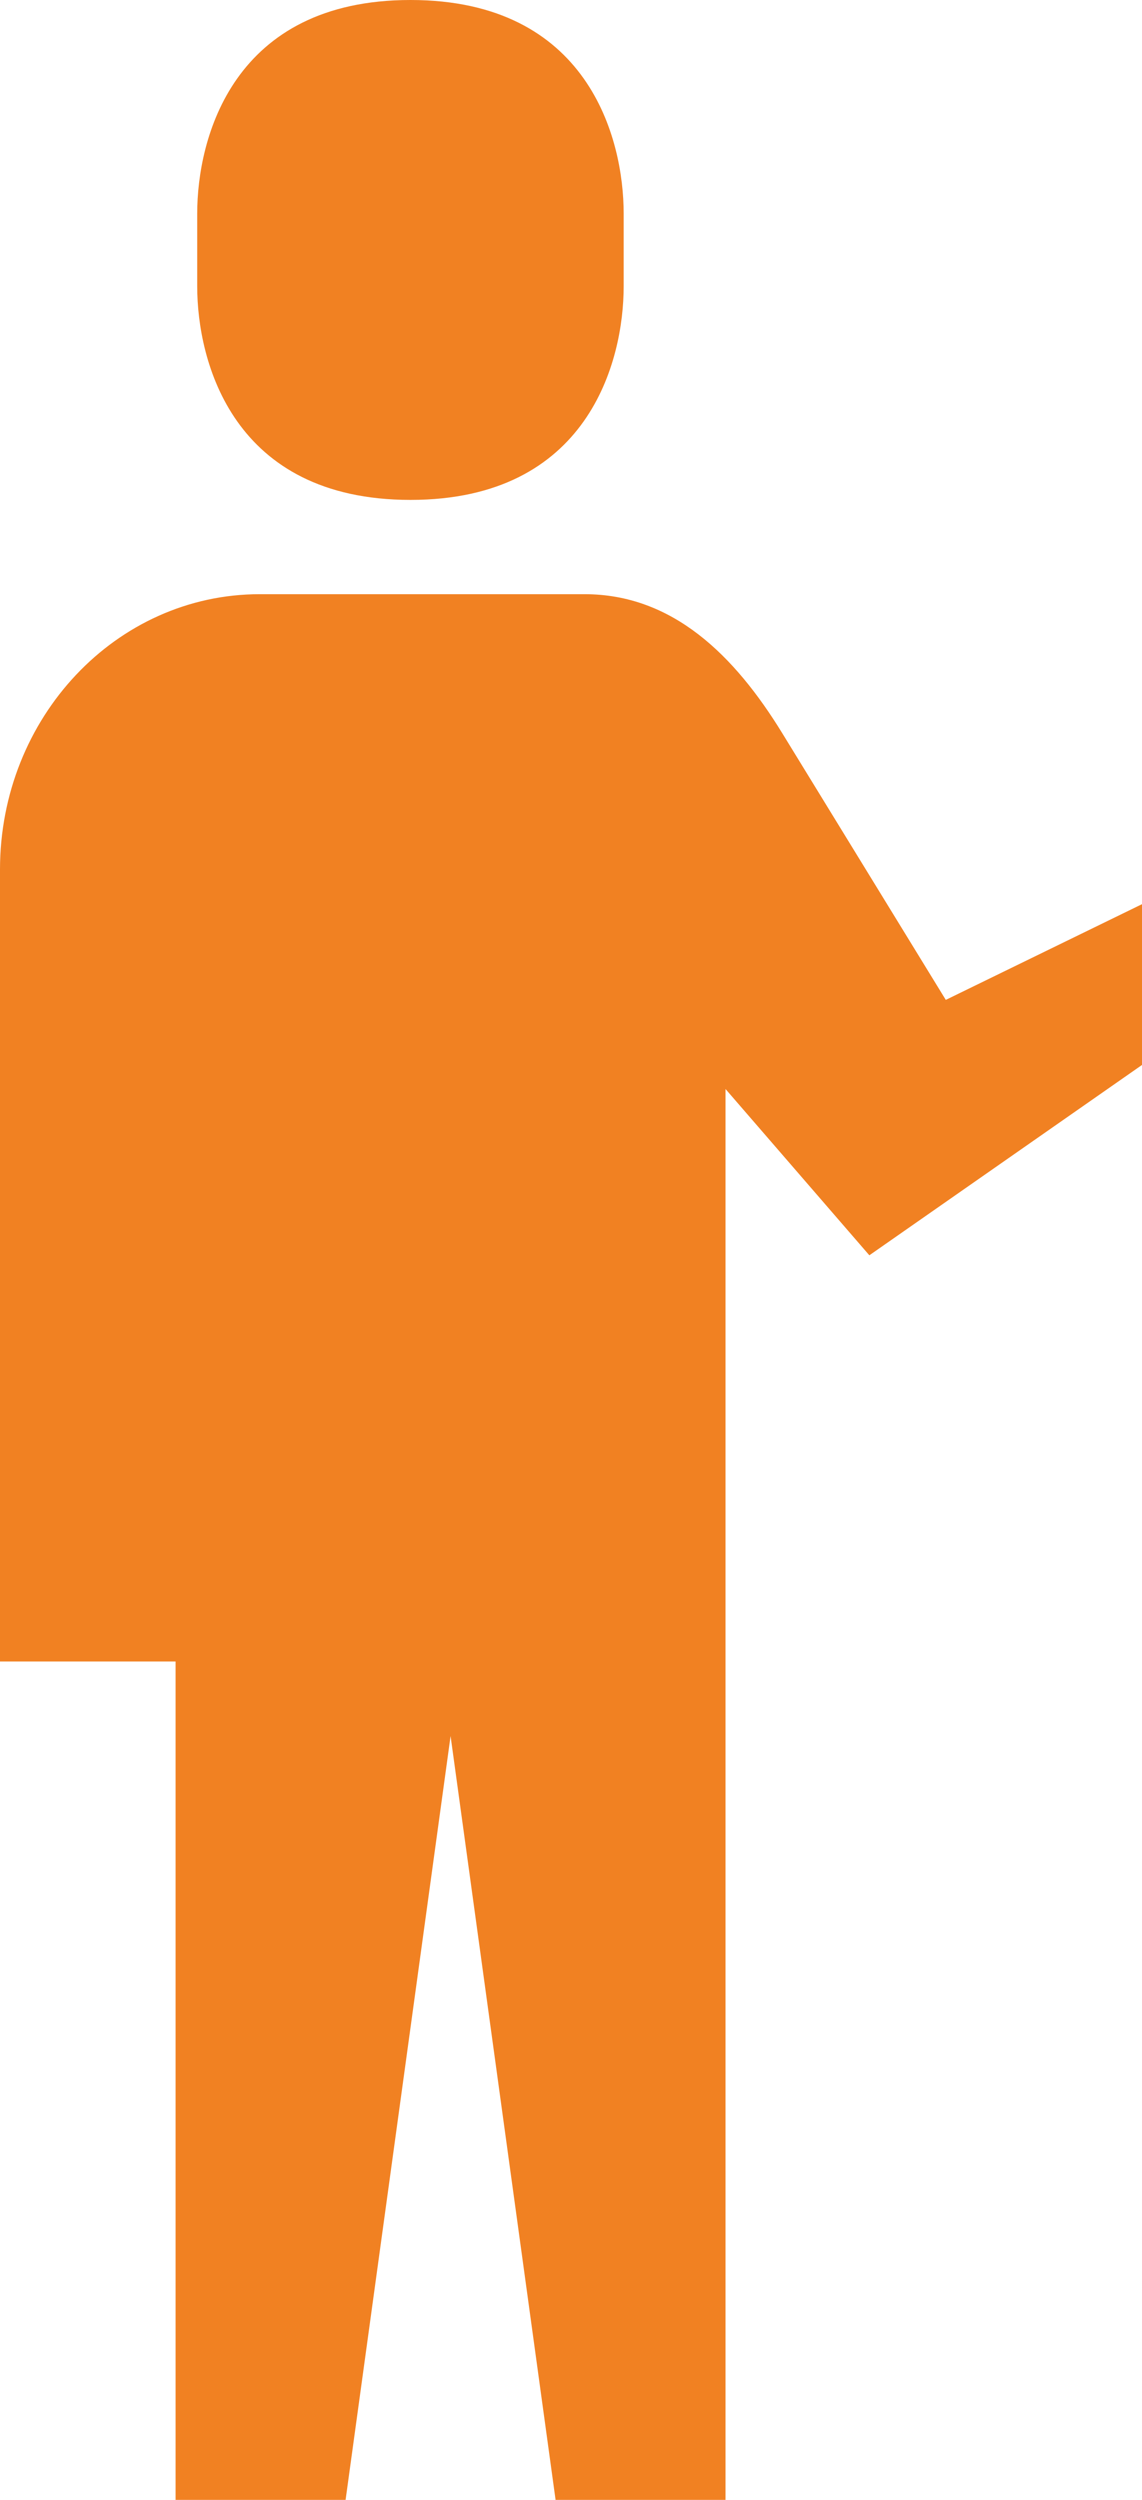
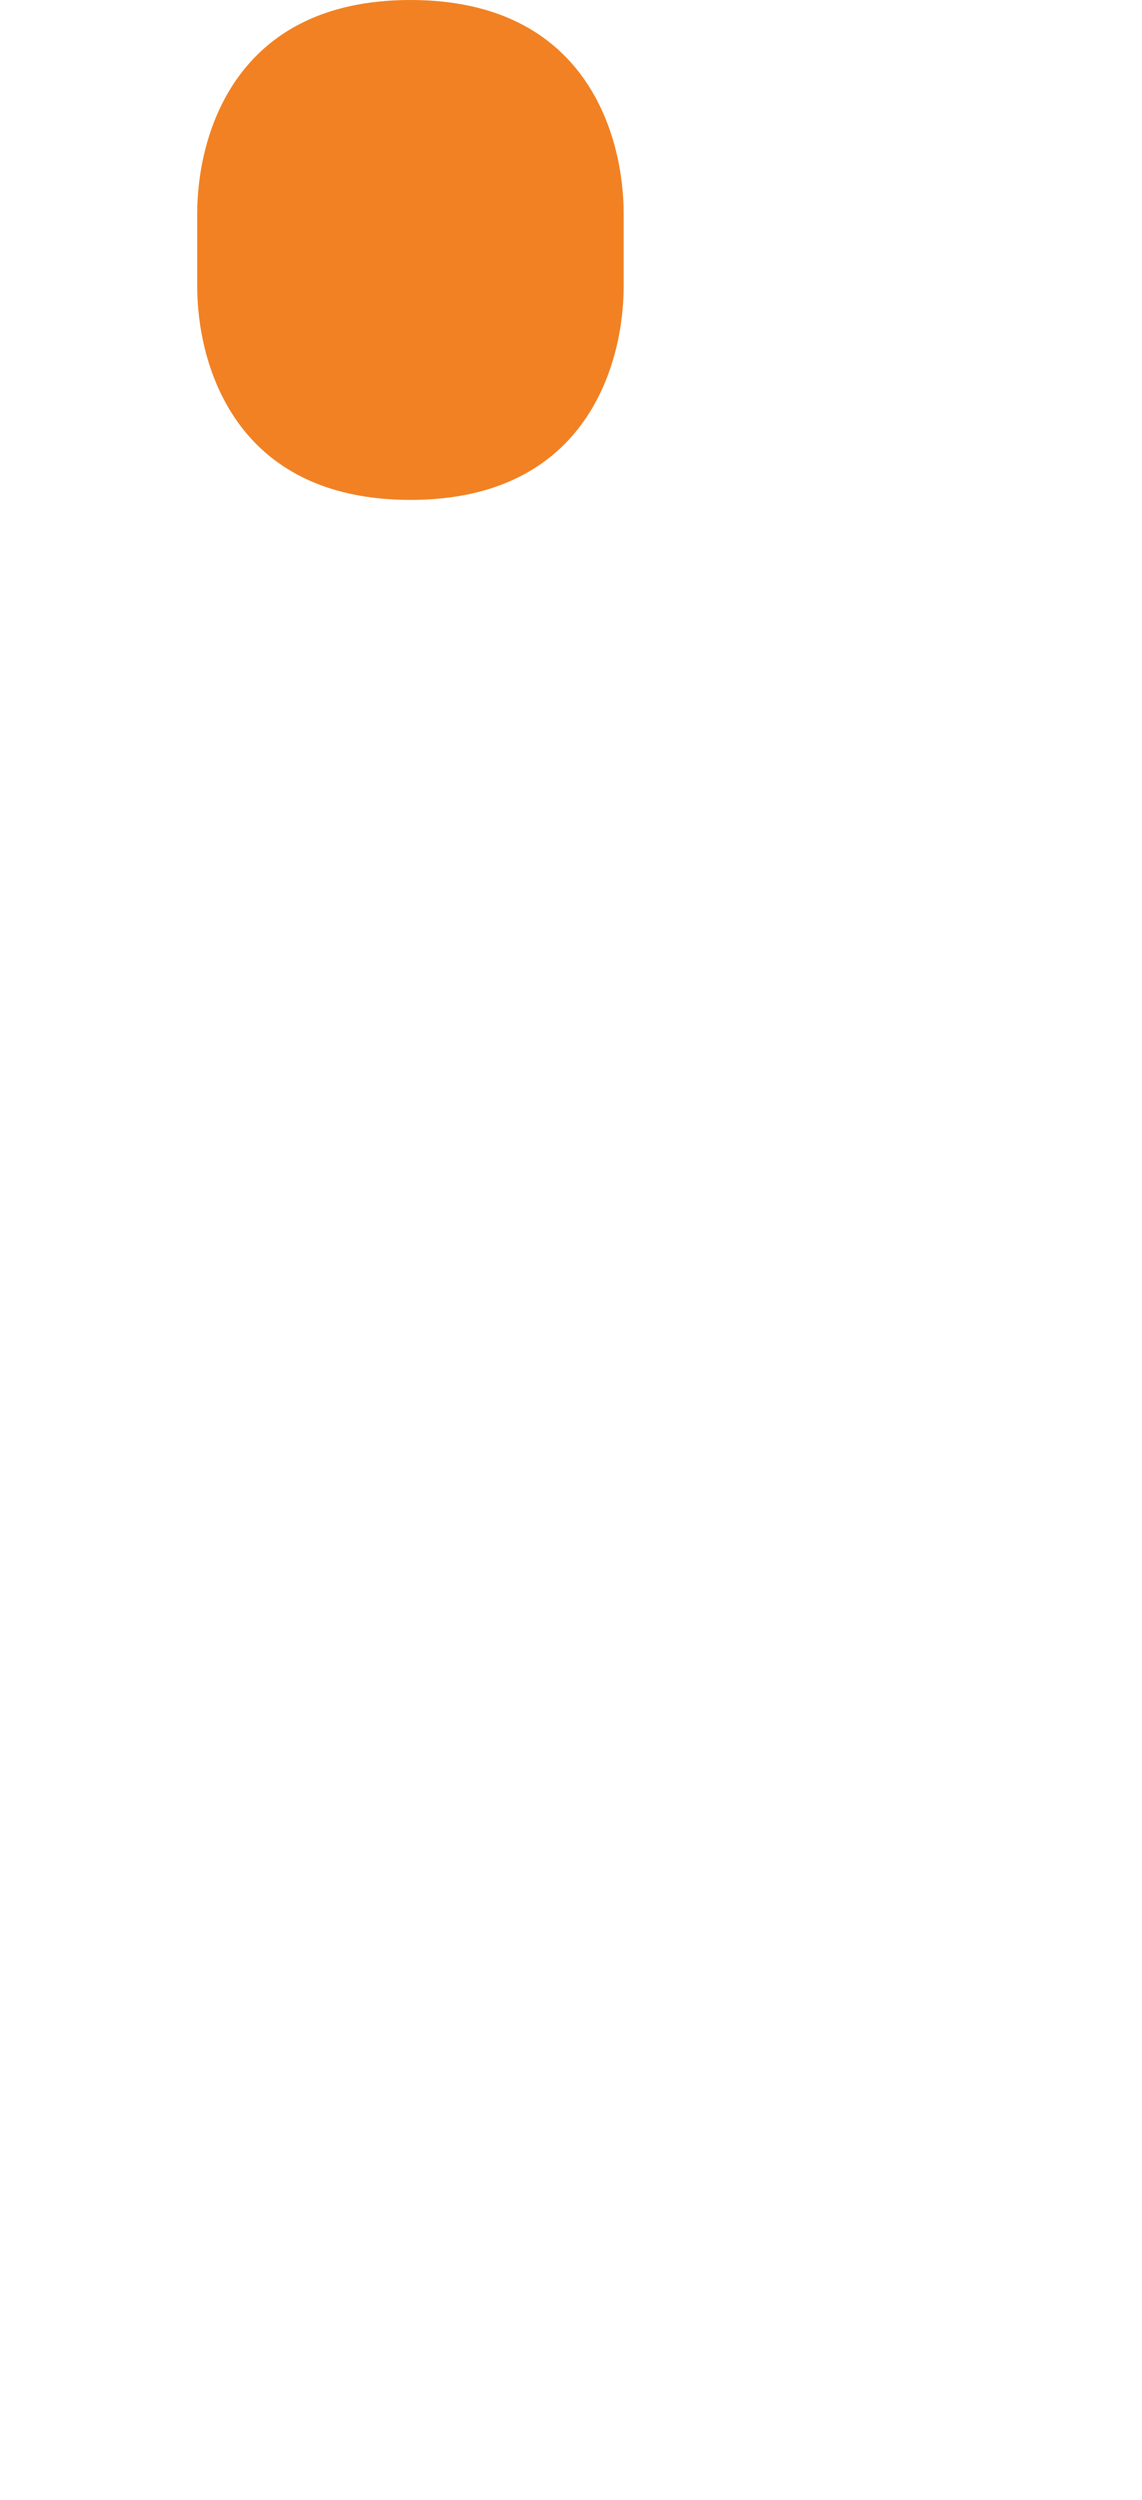
<svg xmlns="http://www.w3.org/2000/svg" width="16" height="35" viewBox="0 0 16 35" fill="none">
  <path d="M5.751 6.999C8.239 6.999 8.738 5.064 8.738 4.009V2.989C8.738 1.934 8.239 0 5.751 0C3.262 0 2.763 1.934 2.763 2.989V4.009C2.763 5.064 3.262 6.999 5.751 6.999Z" fill="#F18122" />
-   <path d="M13.251 13.999L10.961 10.267C10.29 9.173 9.422 8.319 8.19 8.319H6.313H3.639C1.629 8.319 0 10.045 0 12.174V23.262H2.46V35H4.842L6.313 24.306L7.784 35H10.165V18.04V15.247L12.18 17.575L16 14.91V12.659L13.251 13.999Z" fill="#F18122" />
</svg>